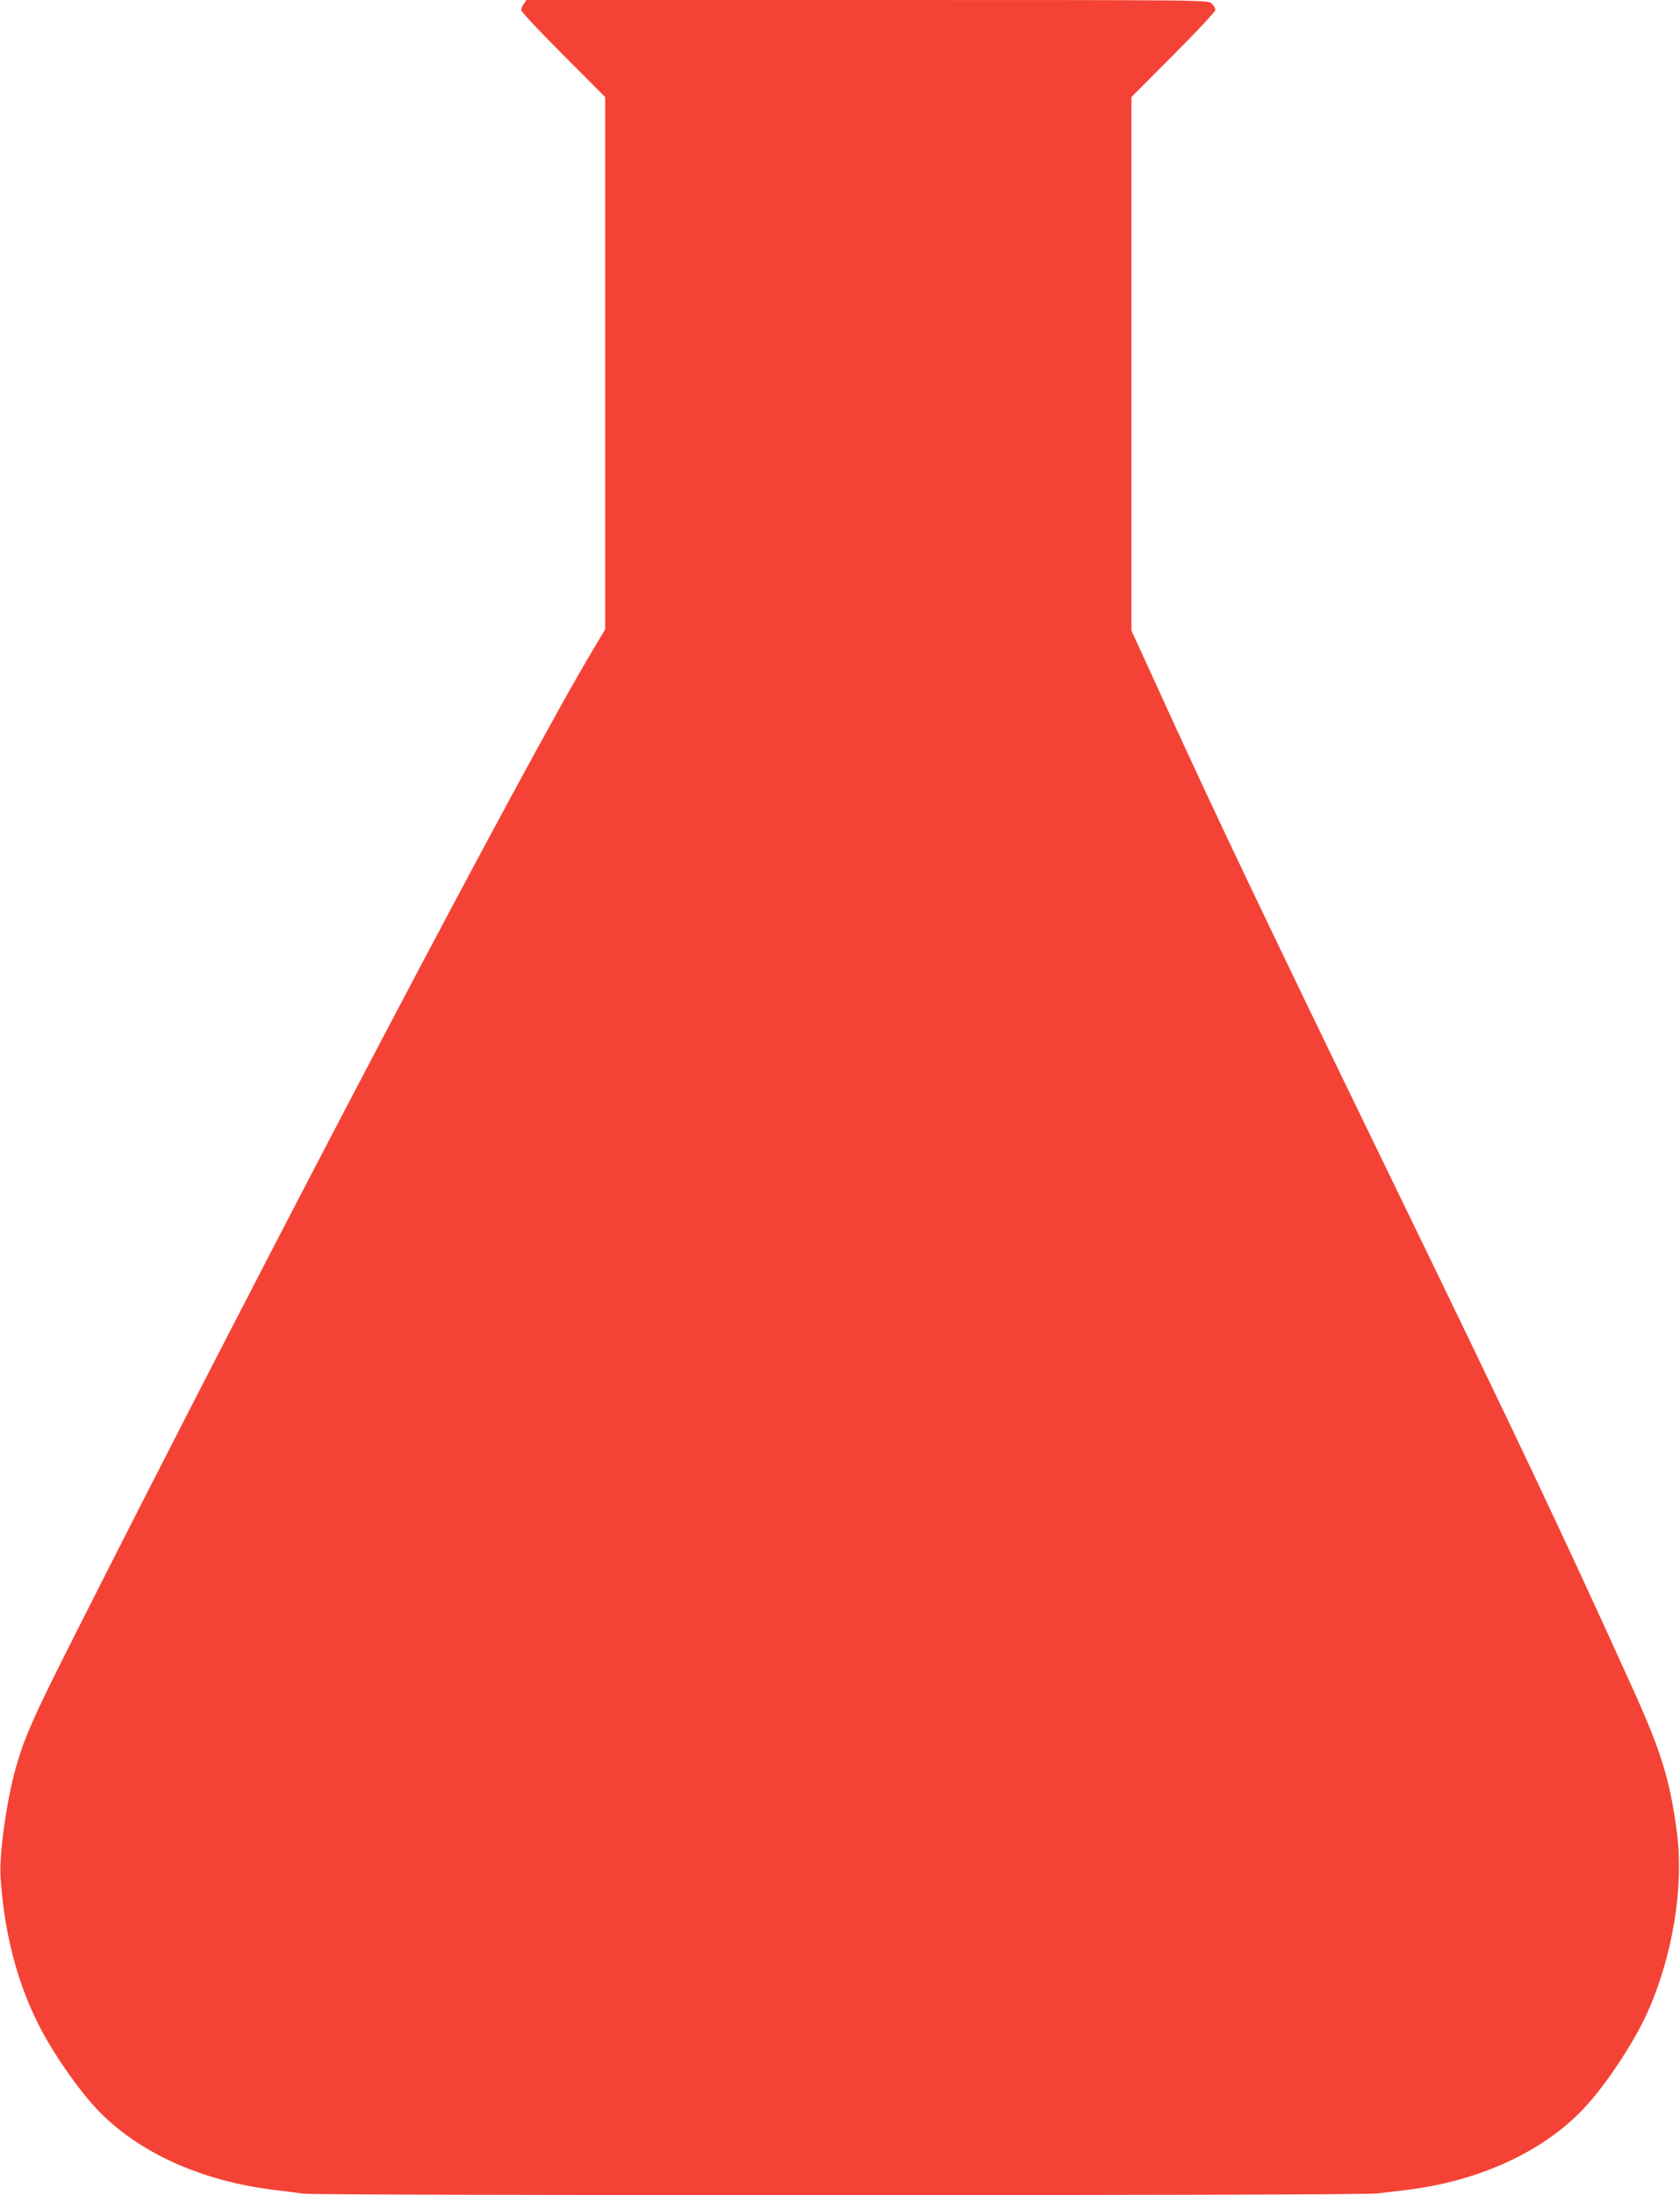
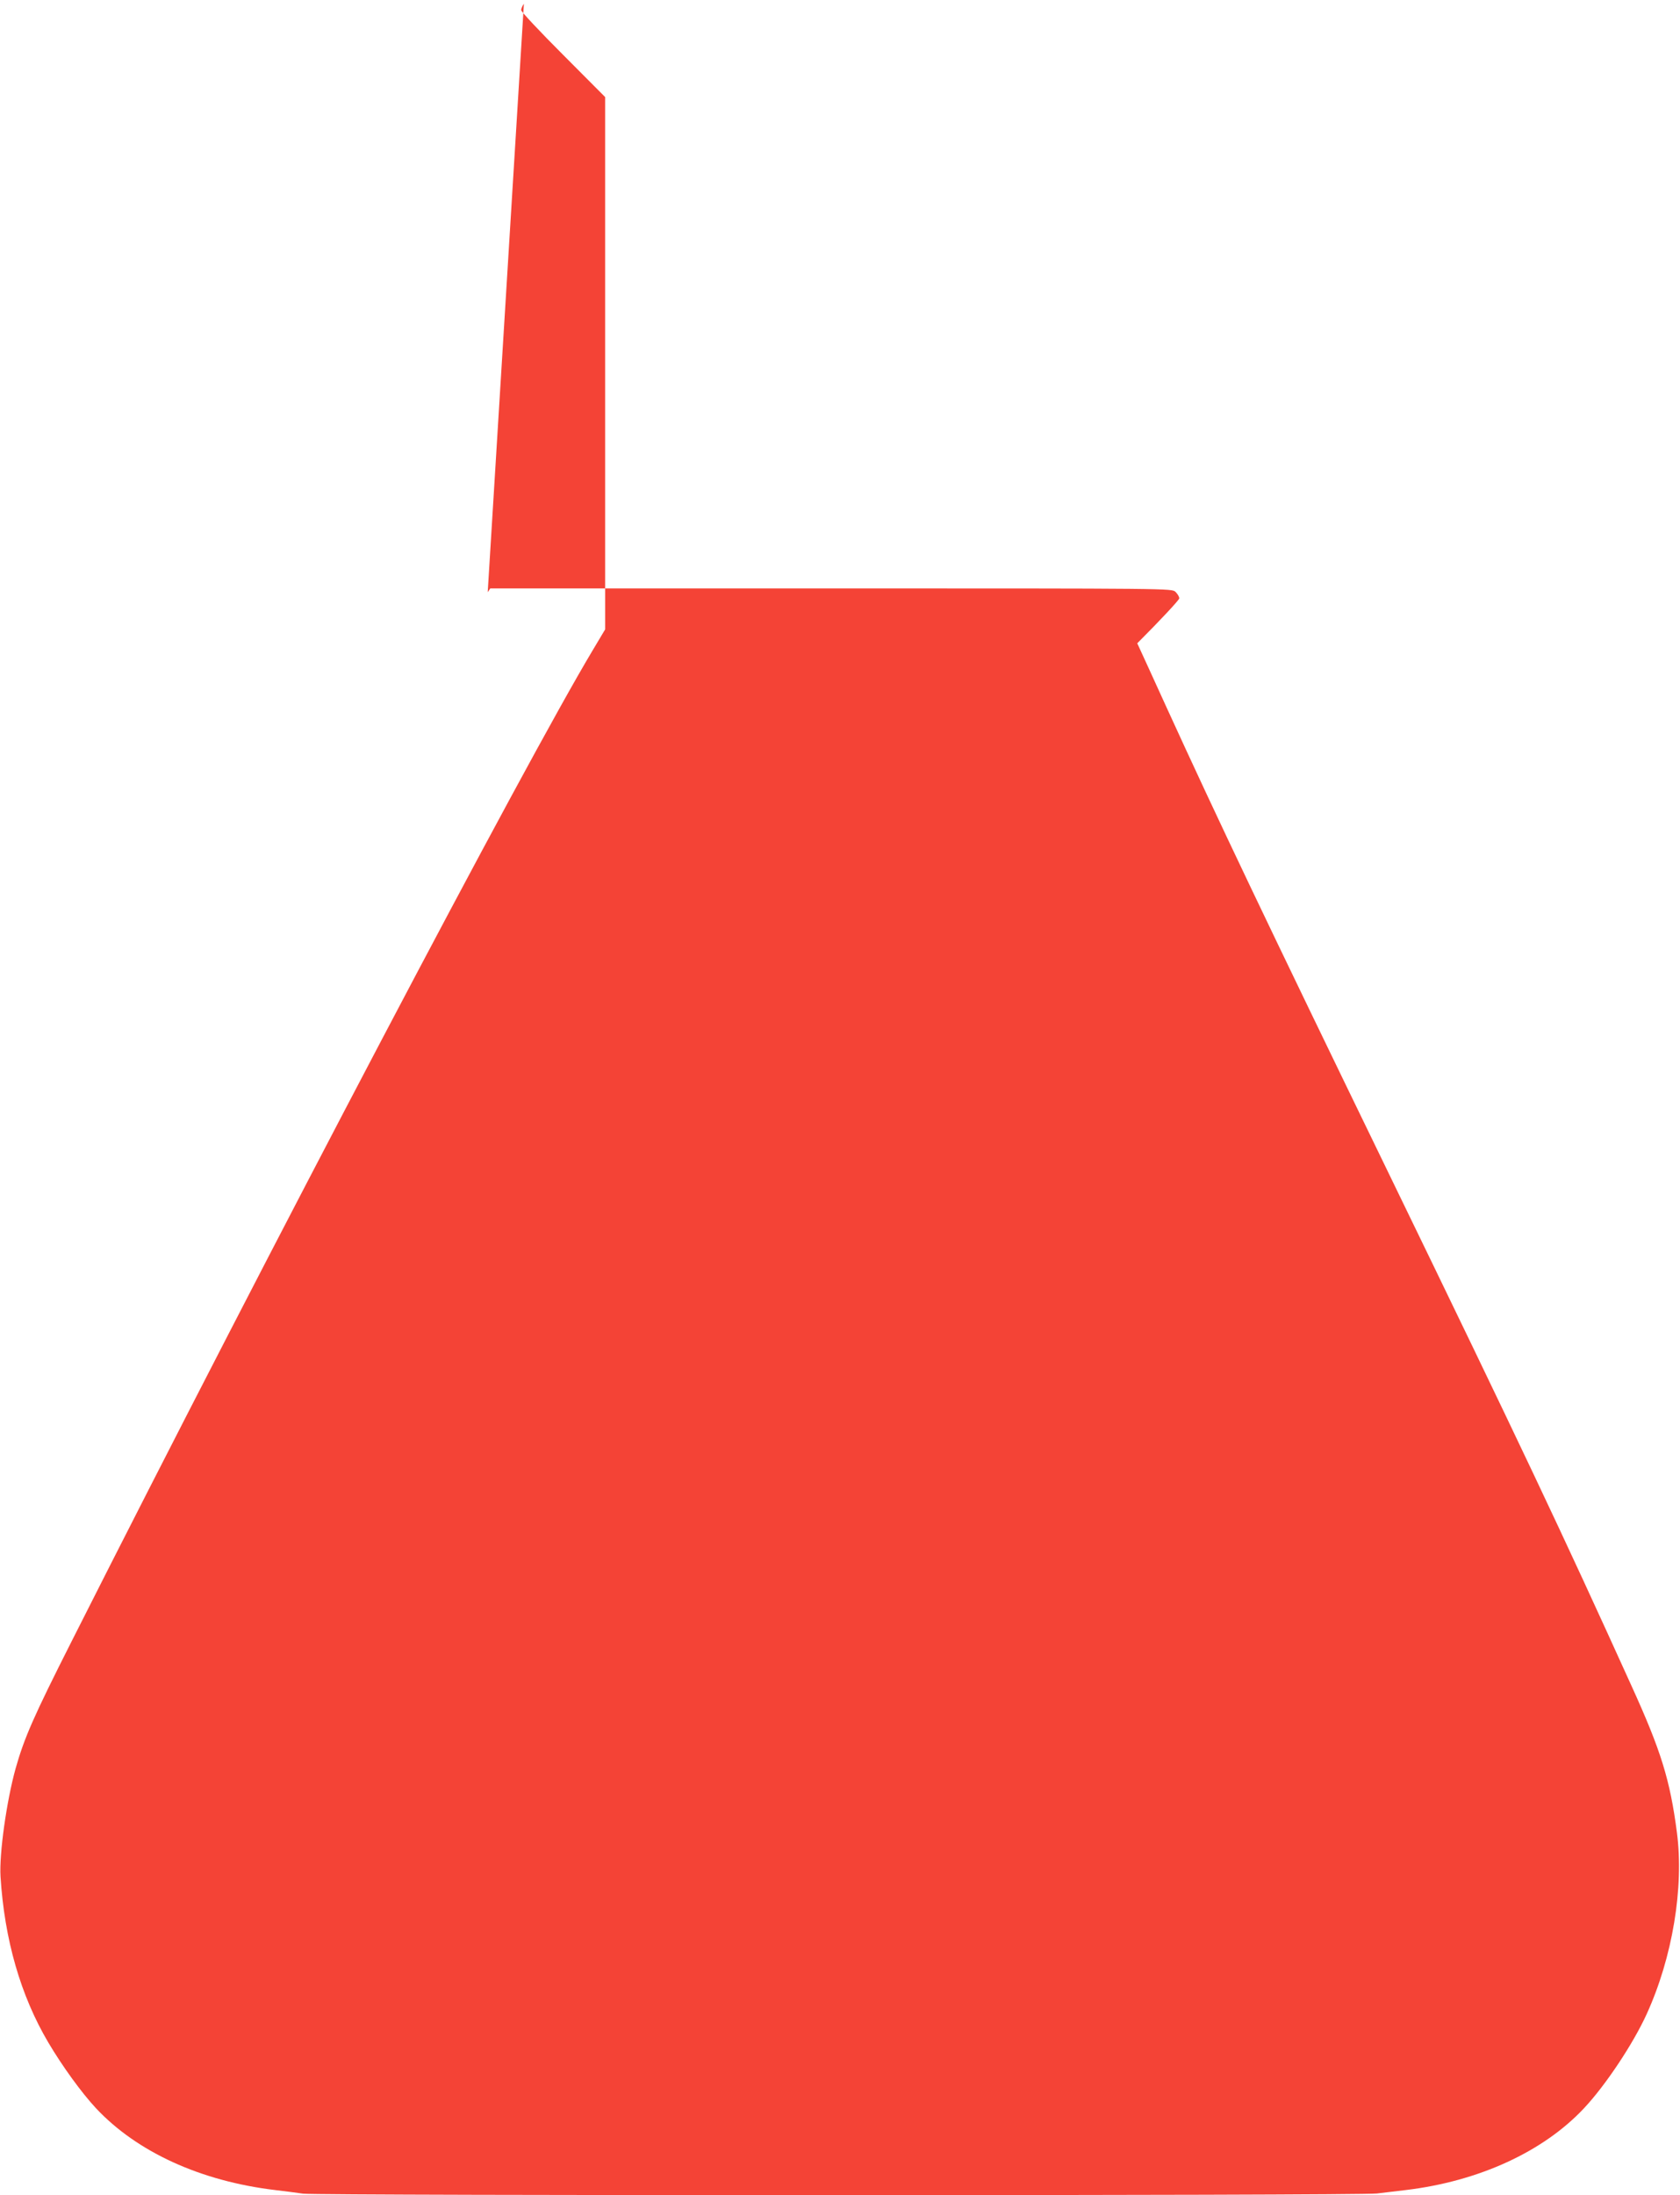
<svg xmlns="http://www.w3.org/2000/svg" version="1.0" width="980pt" height="1280pt" viewBox="0 0 980 1280" preserveAspectRatio="xMidYMid meet">
  <g transform="translate(0,1280) scale(0.1,-0.1)" fill="#f44336" stroke="none">
-     <path d="M3056 12778 c-9 -12 -16 -29 -16 -37 0 -9 110 -126 245 -261 l245 -246 0 -1552 0 -1552 -74 -124 c-395 -660 -1869 -3461 -3038 -5776 -223 -441 -276 -562 -327 -742 -53 -191 -96 -498 -88 -630 23 -367 117 -694 279 -968 81 -137 194 -293 278 -383 239 -255 610 -425 1045 -477 50 -6 123 -15 163 -21 99 -12 6166 -12 6264 1 40 5 116 14 168 20 427 51 803 224 1040 477 126 134 288 378 366 550 150 329 218 737 176 1058 -40 307 -93 477 -264 853 -404 891 -651 1413 -1418 2992 -720 1482 -995 2059 -1295 2715 -75 165 -152 333 -171 374 l-34 74 0 1555 0 1556 245 246 c135 135 245 253 245 262 0 10 -10 26 -22 38 -22 20 -23 20 -2009 20 l-1988 0 -15 -22z" />
+     <path d="M3056 12778 c-9 -12 -16 -29 -16 -37 0 -9 110 -126 245 -261 l245 -246 0 -1552 0 -1552 -74 -124 c-395 -660 -1869 -3461 -3038 -5776 -223 -441 -276 -562 -327 -742 -53 -191 -96 -498 -88 -630 23 -367 117 -694 279 -968 81 -137 194 -293 278 -383 239 -255 610 -425 1045 -477 50 -6 123 -15 163 -21 99 -12 6166 -12 6264 1 40 5 116 14 168 20 427 51 803 224 1040 477 126 134 288 378 366 550 150 329 218 737 176 1058 -40 307 -93 477 -264 853 -404 891 -651 1413 -1418 2992 -720 1482 -995 2059 -1295 2715 -75 165 -152 333 -171 374 c135 135 245 253 245 262 0 10 -10 26 -22 38 -22 20 -23 20 -2009 20 l-1988 0 -15 -22z" />
  </g>
</svg>